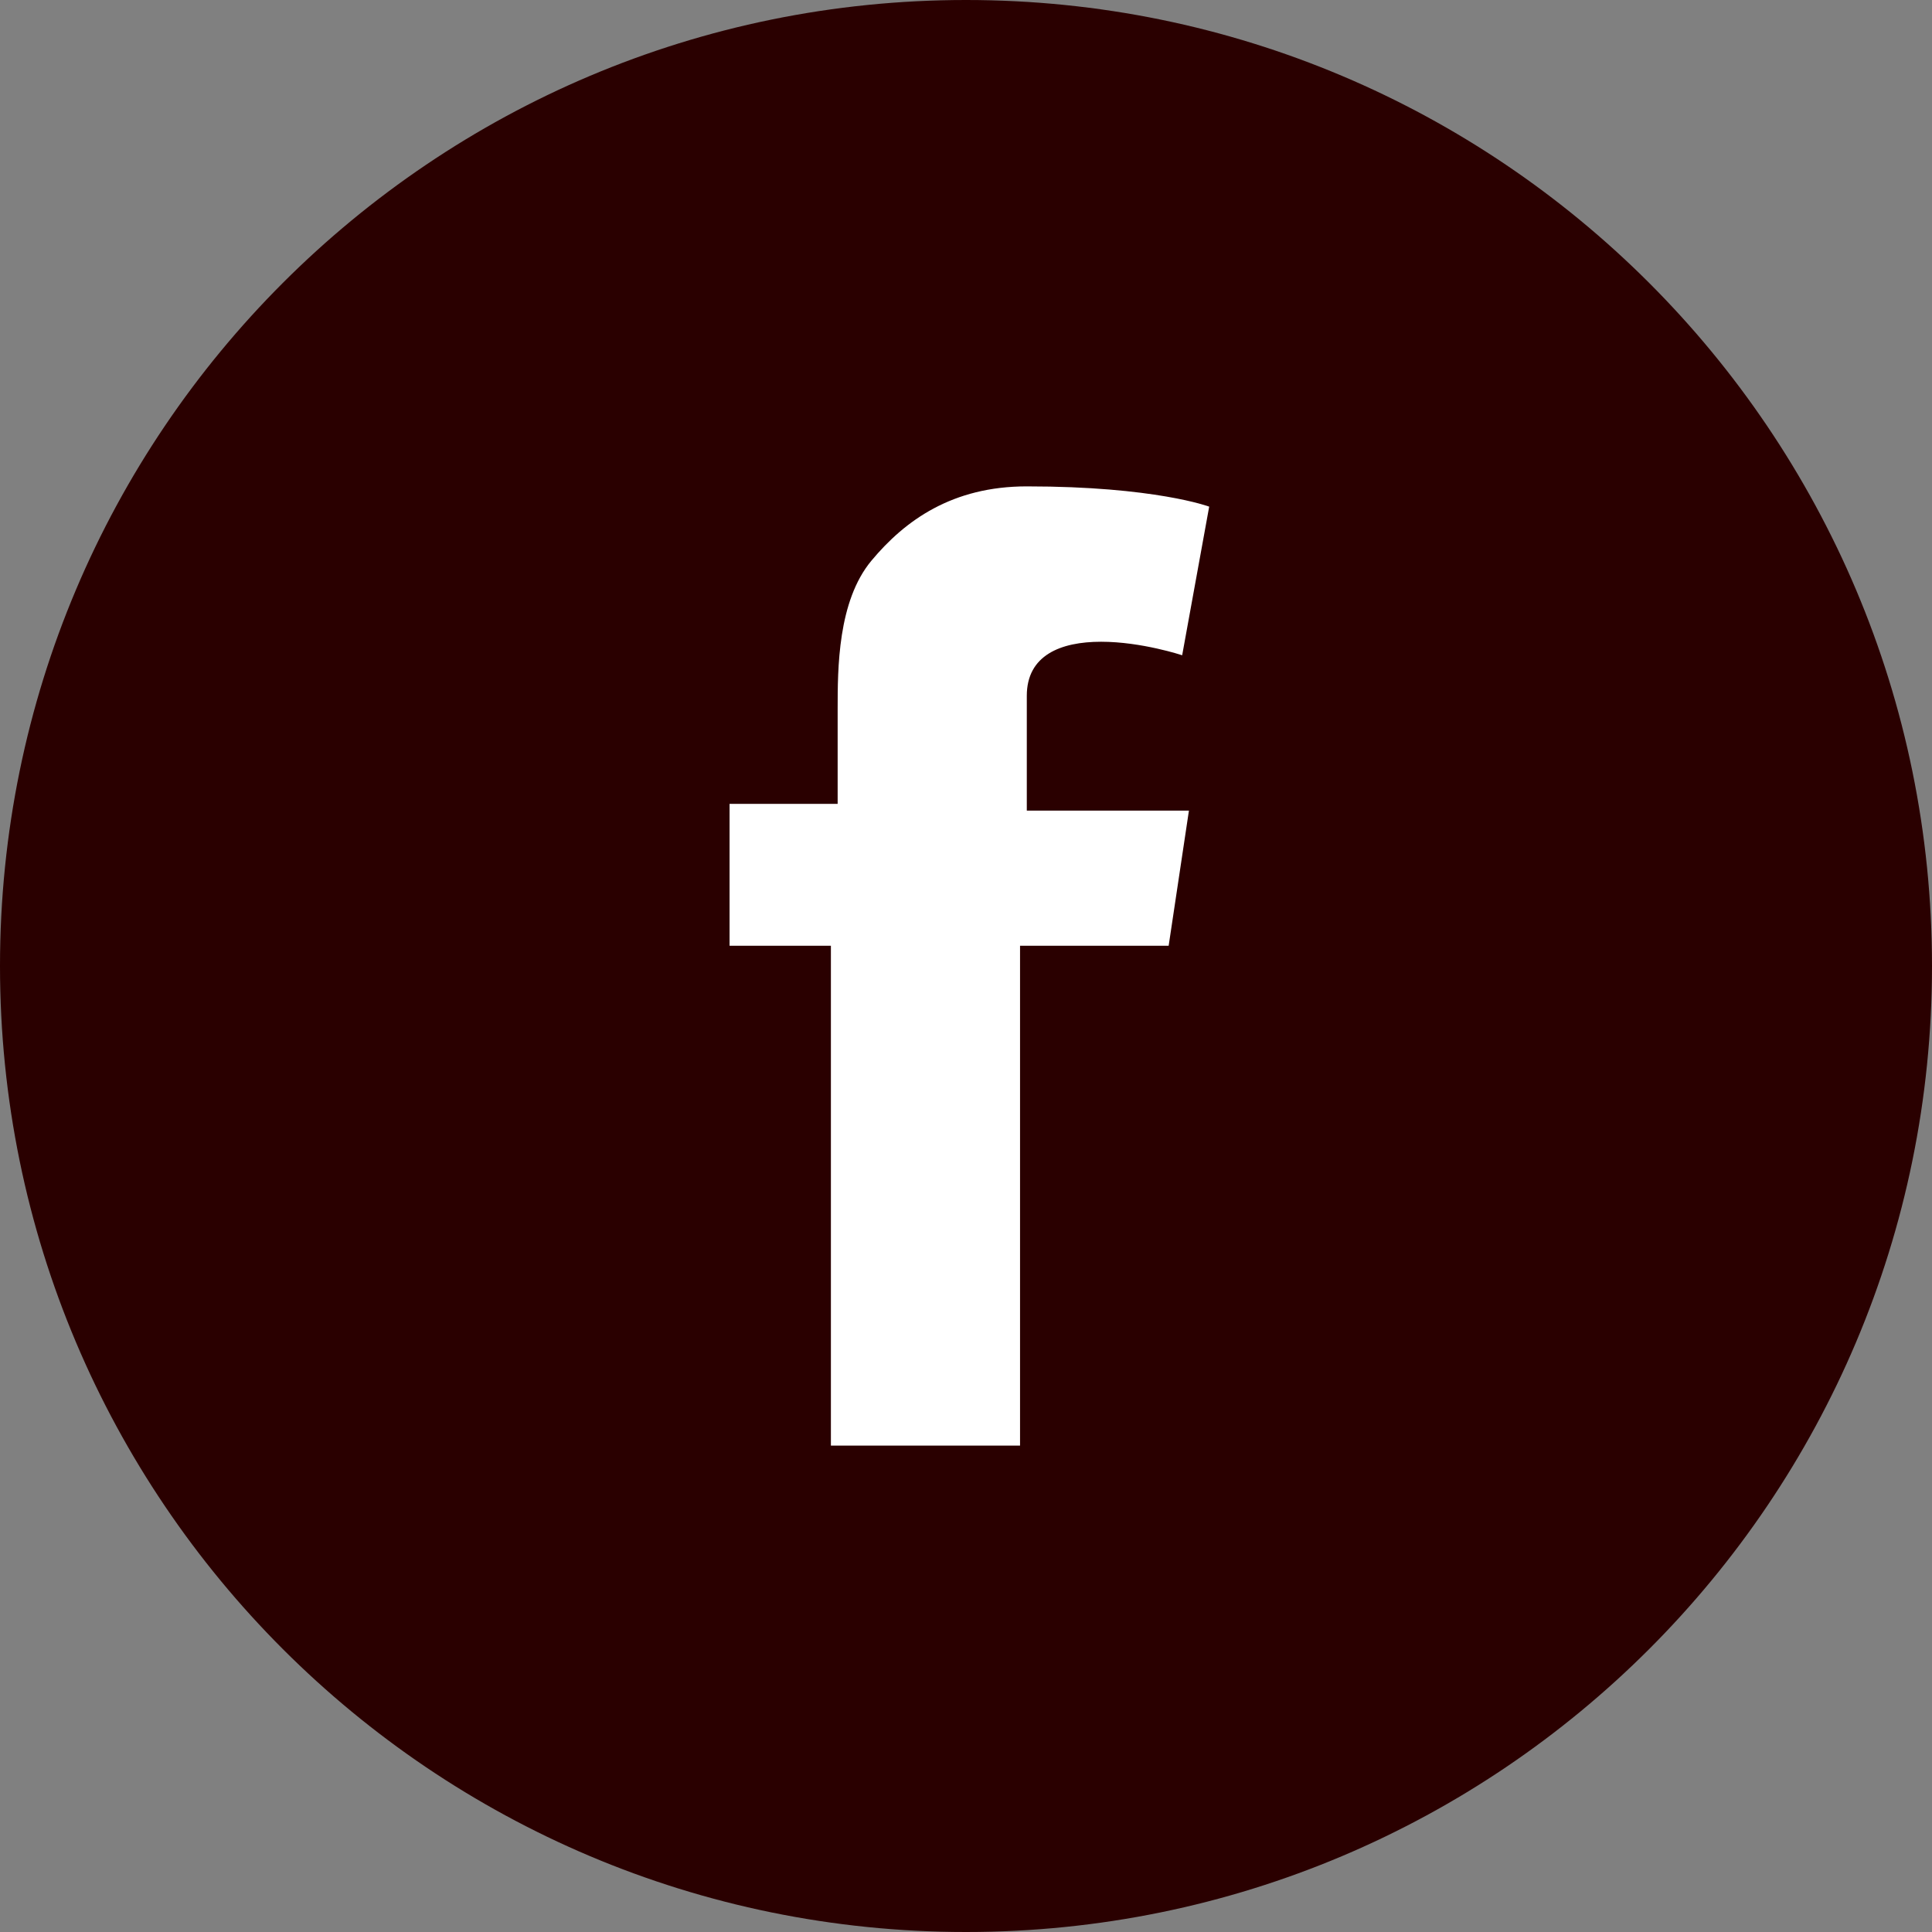
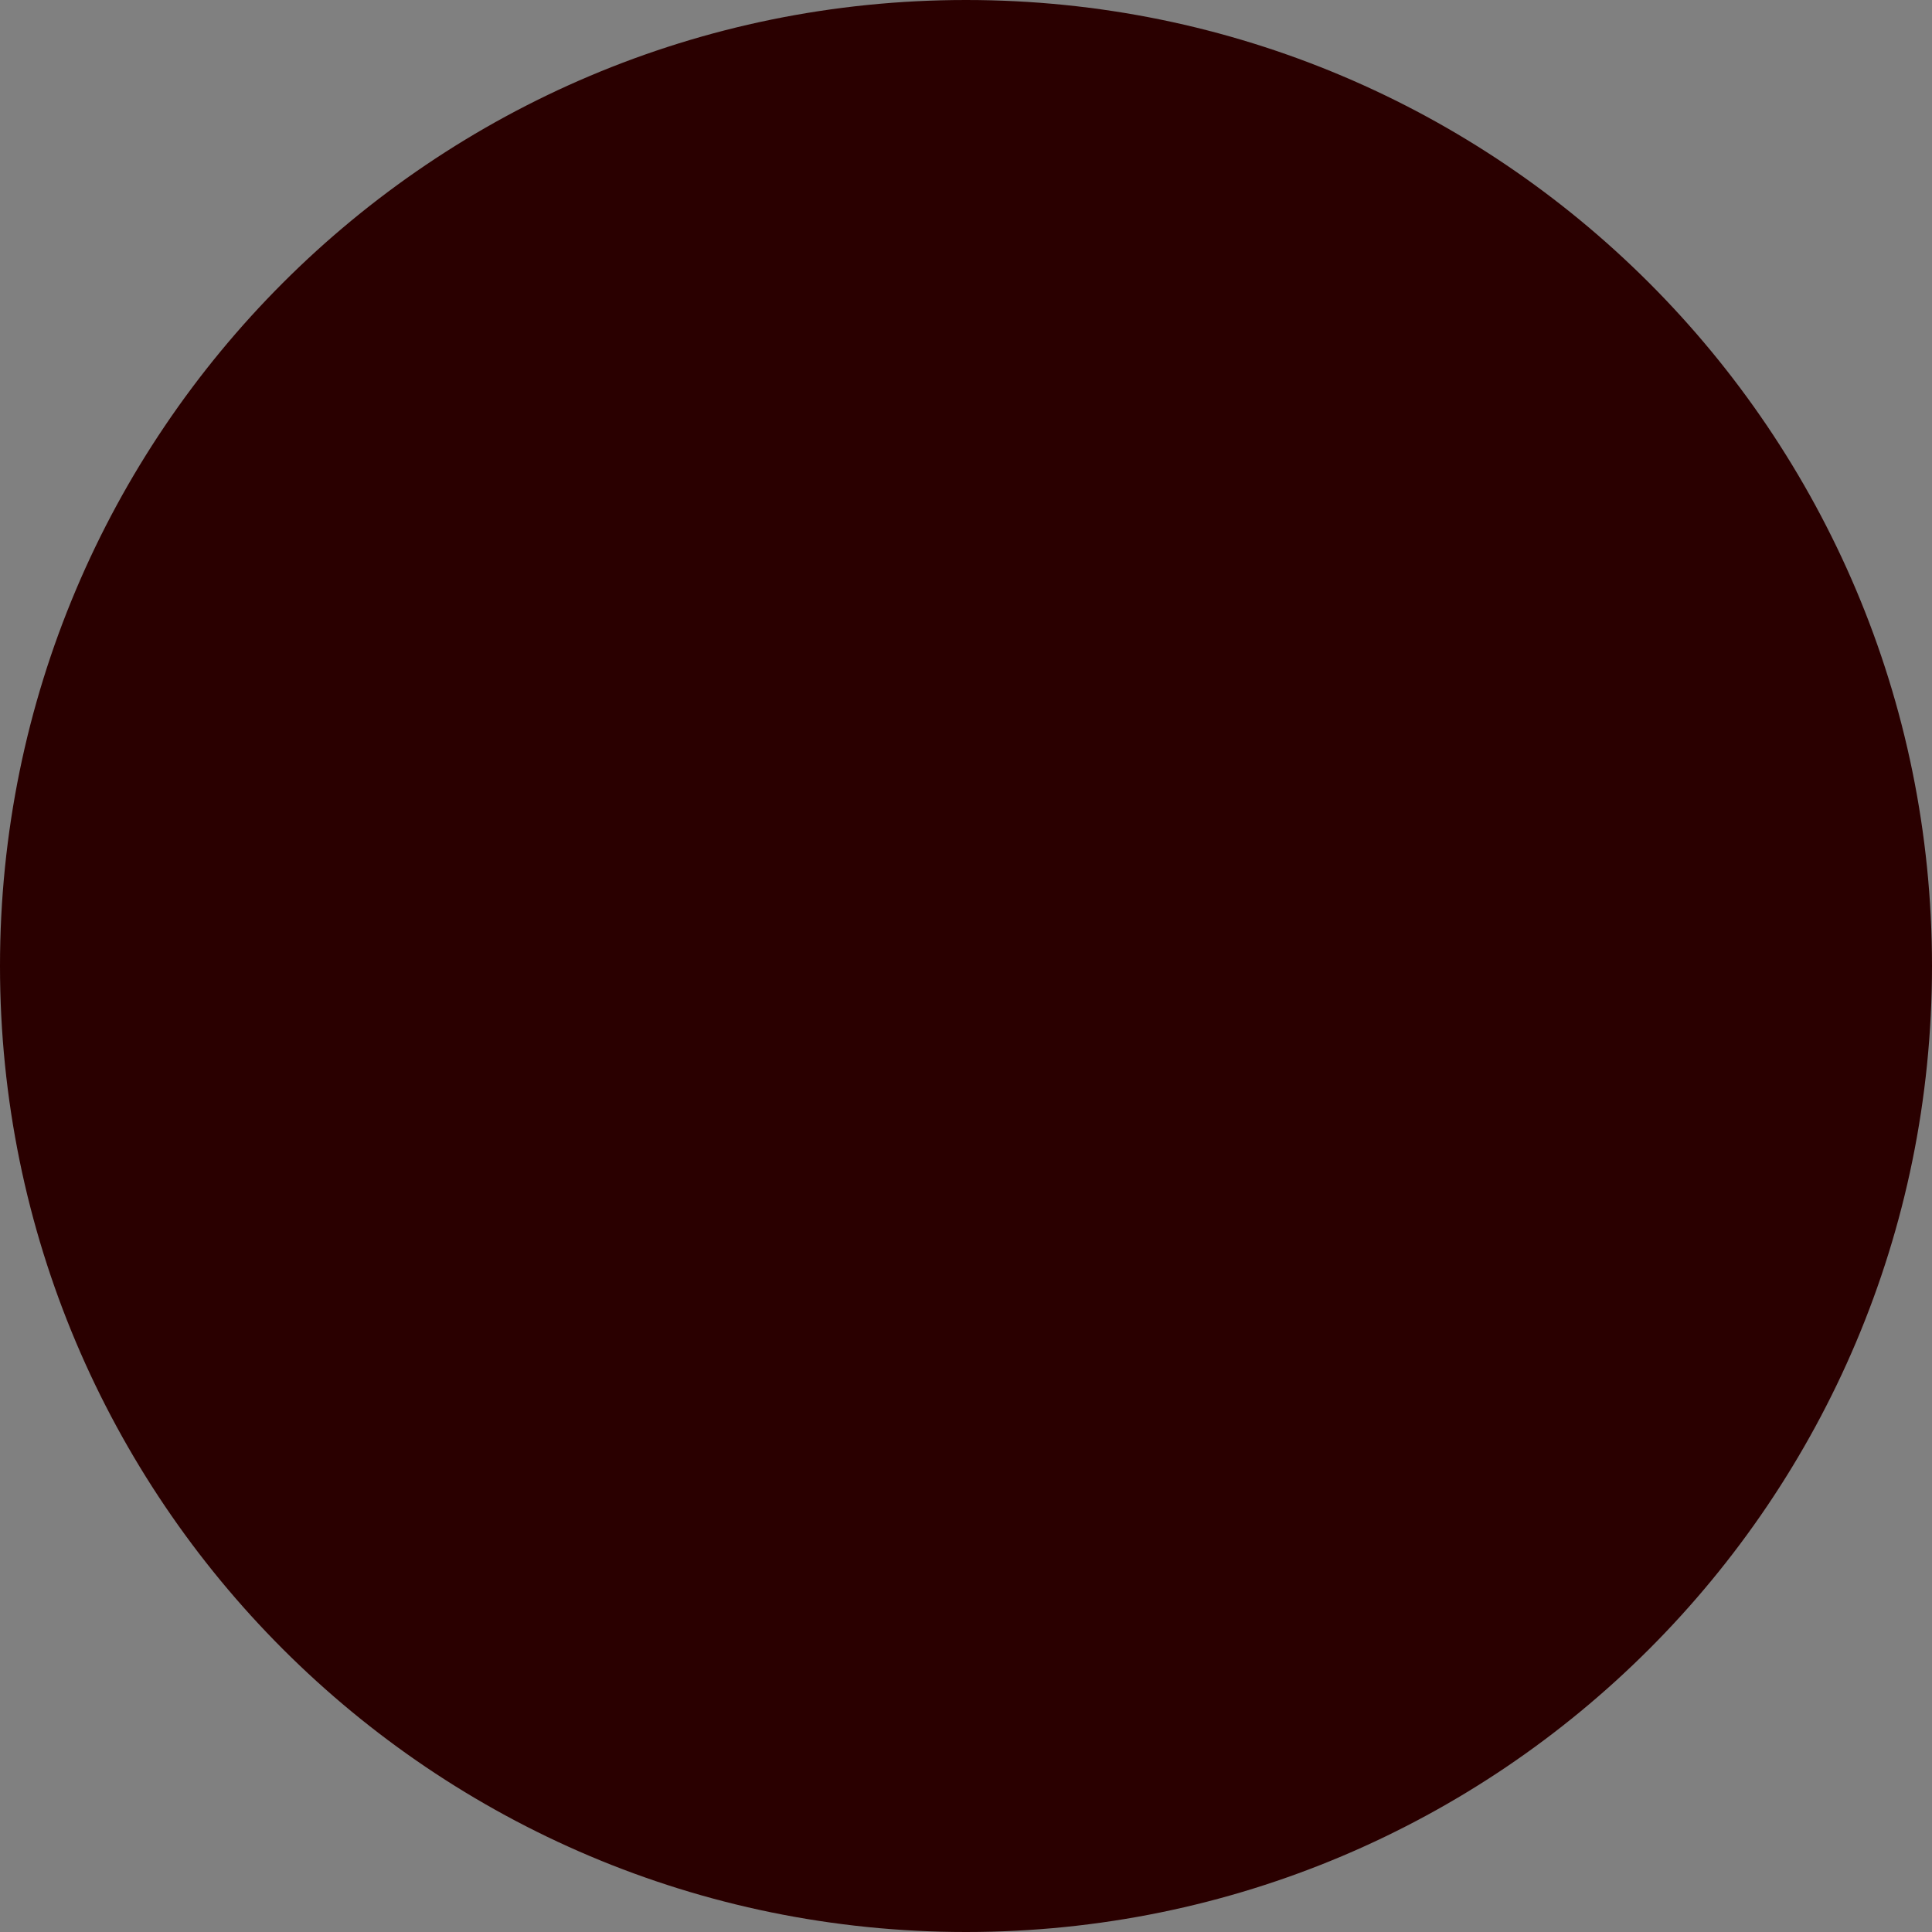
<svg xmlns="http://www.w3.org/2000/svg" version="1.1" id="レイヤー_1" x="0px" y="0px" viewBox="0 0 28.6 28.6" style="enable-background:new 0 0 28.6 28.6;" xml:space="preserve">
  <rect x="0" y="0" width="28.6" height="28.6" fill="#808080" stroke="none" />
  <style type="text/css">
	.st0{fill:#2A0000;}
	.st1{fill:#FFFFFF;}
	.st2{display:none;}
	.st3{display:inline;}
	.st4{display:inline;fill:#2A0000;}
	.st5{display:inline;fill:#FFFFFF;}
</style>
  <g>
    <g>
      <g id="facebook_2_">
        <g>
          <path class="st0" d="M14.3,28.6c7.9,0,14.3-6.4,14.3-14.3C28.6,6.4,22.2,0,14.3,0C6.4,0,0,6.4,0,14.3C0,22.2,6.4,28.6,14.3,28.6      " />
-           <path class="st1" d="M10.9,11.9h1.5v-1.4c0-0.6,0-1.6,0.5-2.2c0.5-0.6,1.2-1.1,2.3-1.1c1.9,0,2.7,0.3,2.7,0.3l-0.4,2.2      c0,0-0.6-0.2-1.2-0.2s-1.1,0.2-1.1,0.8v1.7h2.4L17.3,14h-2.2v7.4h-2.8V14h-1.5V11.9z" />
        </g>
      </g>
    </g>
  </g>
  <g id="youtube_2_" class="st2">
    <g class="st3">
      <path class="st0" d="M14.3,28.6c7.9,0,14.3-6.4,14.3-14.3C28.6,6.4,22.2,0,14.3,0S0,6.4,0,14.3C0,22.2,6.4,28.6,14.3,28.6" />
-       <path class="st1" d="M17.1,14.3l-4.7,2.8v-5.5L17.1,14.3z M21.5,16.9v-5.1c0,0,0-2.5-2.5-2.5H9.6c0,0-2.5,0-2.5,2.5v5.1    c0,0,0,2.5,2.5,2.5H19C19,19.3,21.5,19.3,21.5,16.9" />
    </g>
  </g>
  <g id="insta_2_" class="st2">
    <g>
      <path class="st4" d="M14.3,28.6c7.9,0,14.3-6.4,14.3-14.3C28.6,6.4,22.2,0,14.3,0S0,6.4,0,14.3C0,22.2,6.4,28.6,14.3,28.6" />
      <path class="st5" d="M18.7,7.2H9.9c-1.5,0-2.8,1.2-2.8,2.8v2.9v5.9c0,1.5,1.2,2.8,2.8,2.8h8.8c1.5,0,2.8-1.2,2.8-2.8v-5.9V9.9    C21.5,8.4,20.2,7.2,18.7,7.2 M19.5,8.8l0.3,0v0.3v2.1l-2.4,0l0-2.4L19.5,8.8z M12.3,12.8c0.5-0.6,1.2-1.1,2-1.1    c0.8,0,1.6,0.4,2,1.1c0.3,0.4,0.5,0.9,0.5,1.5c0,1.4-1.1,2.5-2.5,2.5c-1.4,0-2.5-1.1-2.5-2.5C11.8,13.8,12,13.3,12.3,12.8     M20.1,18.7c0,0.8-0.6,1.4-1.4,1.4H9.9c-0.8,0-1.4-0.6-1.4-1.4v-5.9h2.1c-0.2,0.5-0.3,0.9-0.3,1.5c0,2.2,1.8,3.9,3.9,3.9    c2.2,0,3.9-1.8,3.9-3.9c0-0.5-0.1-1-0.3-1.5h2.1V18.7z" />
    </g>
  </g>
</svg>